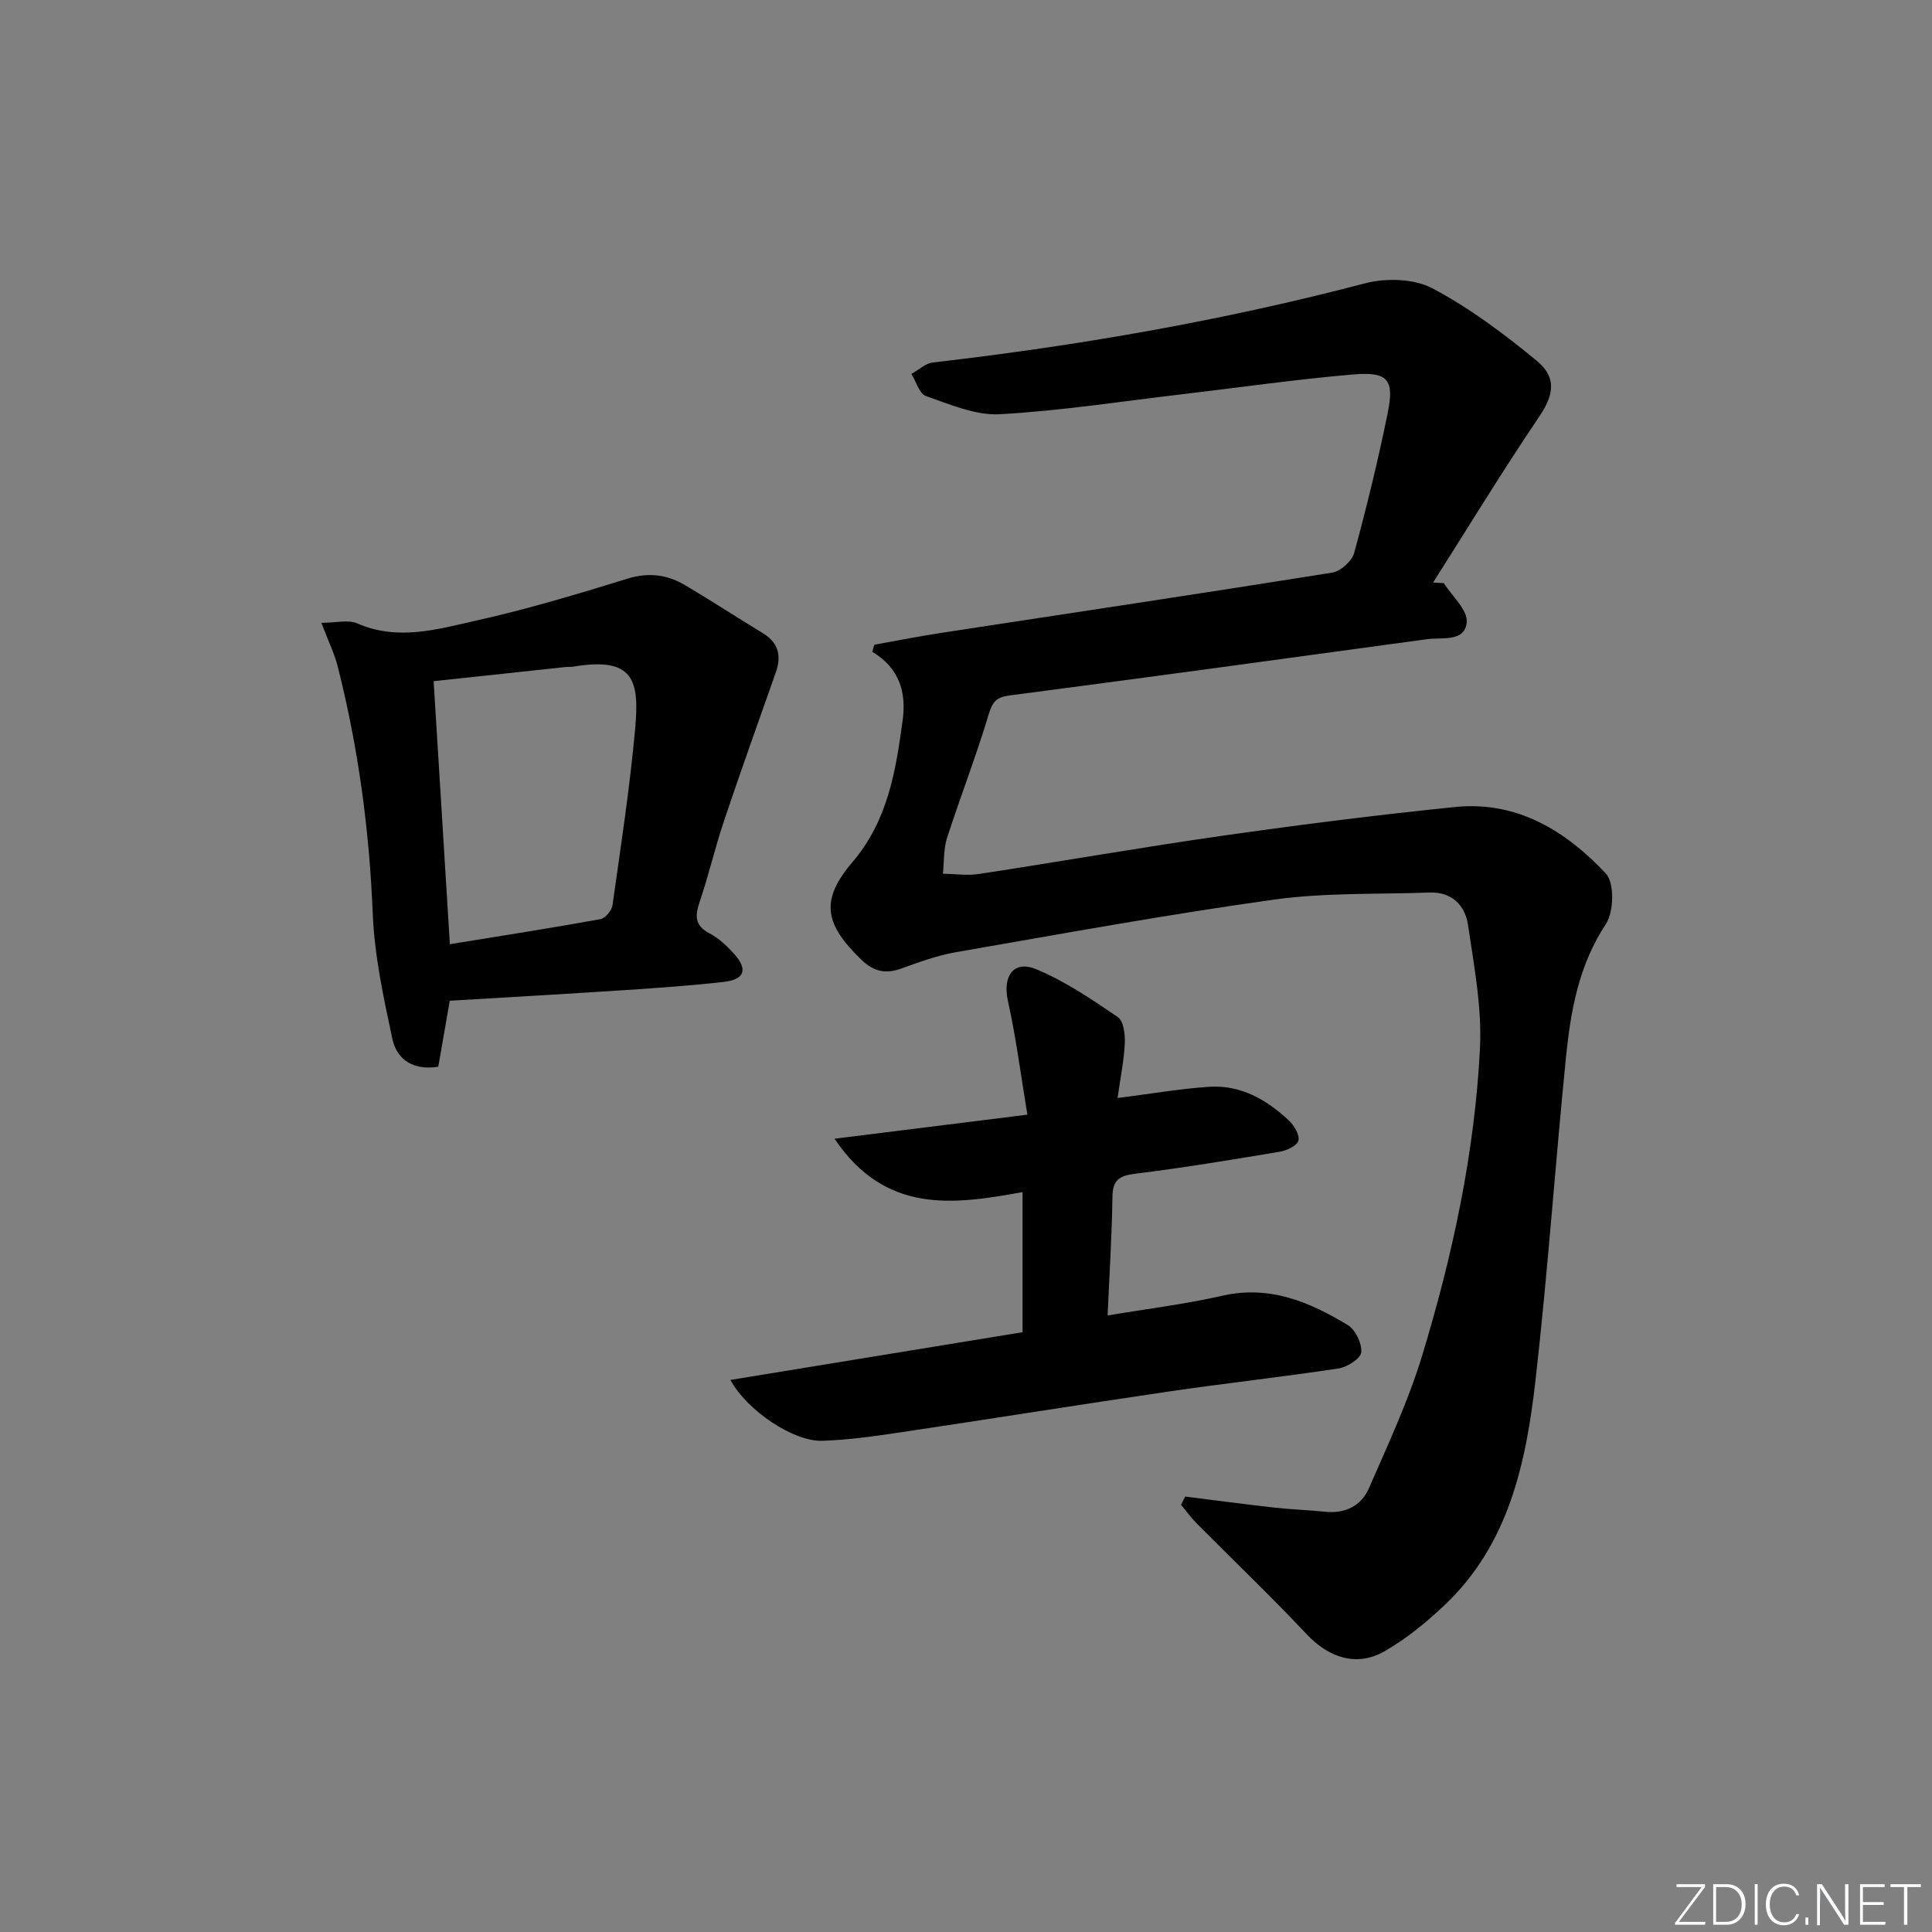
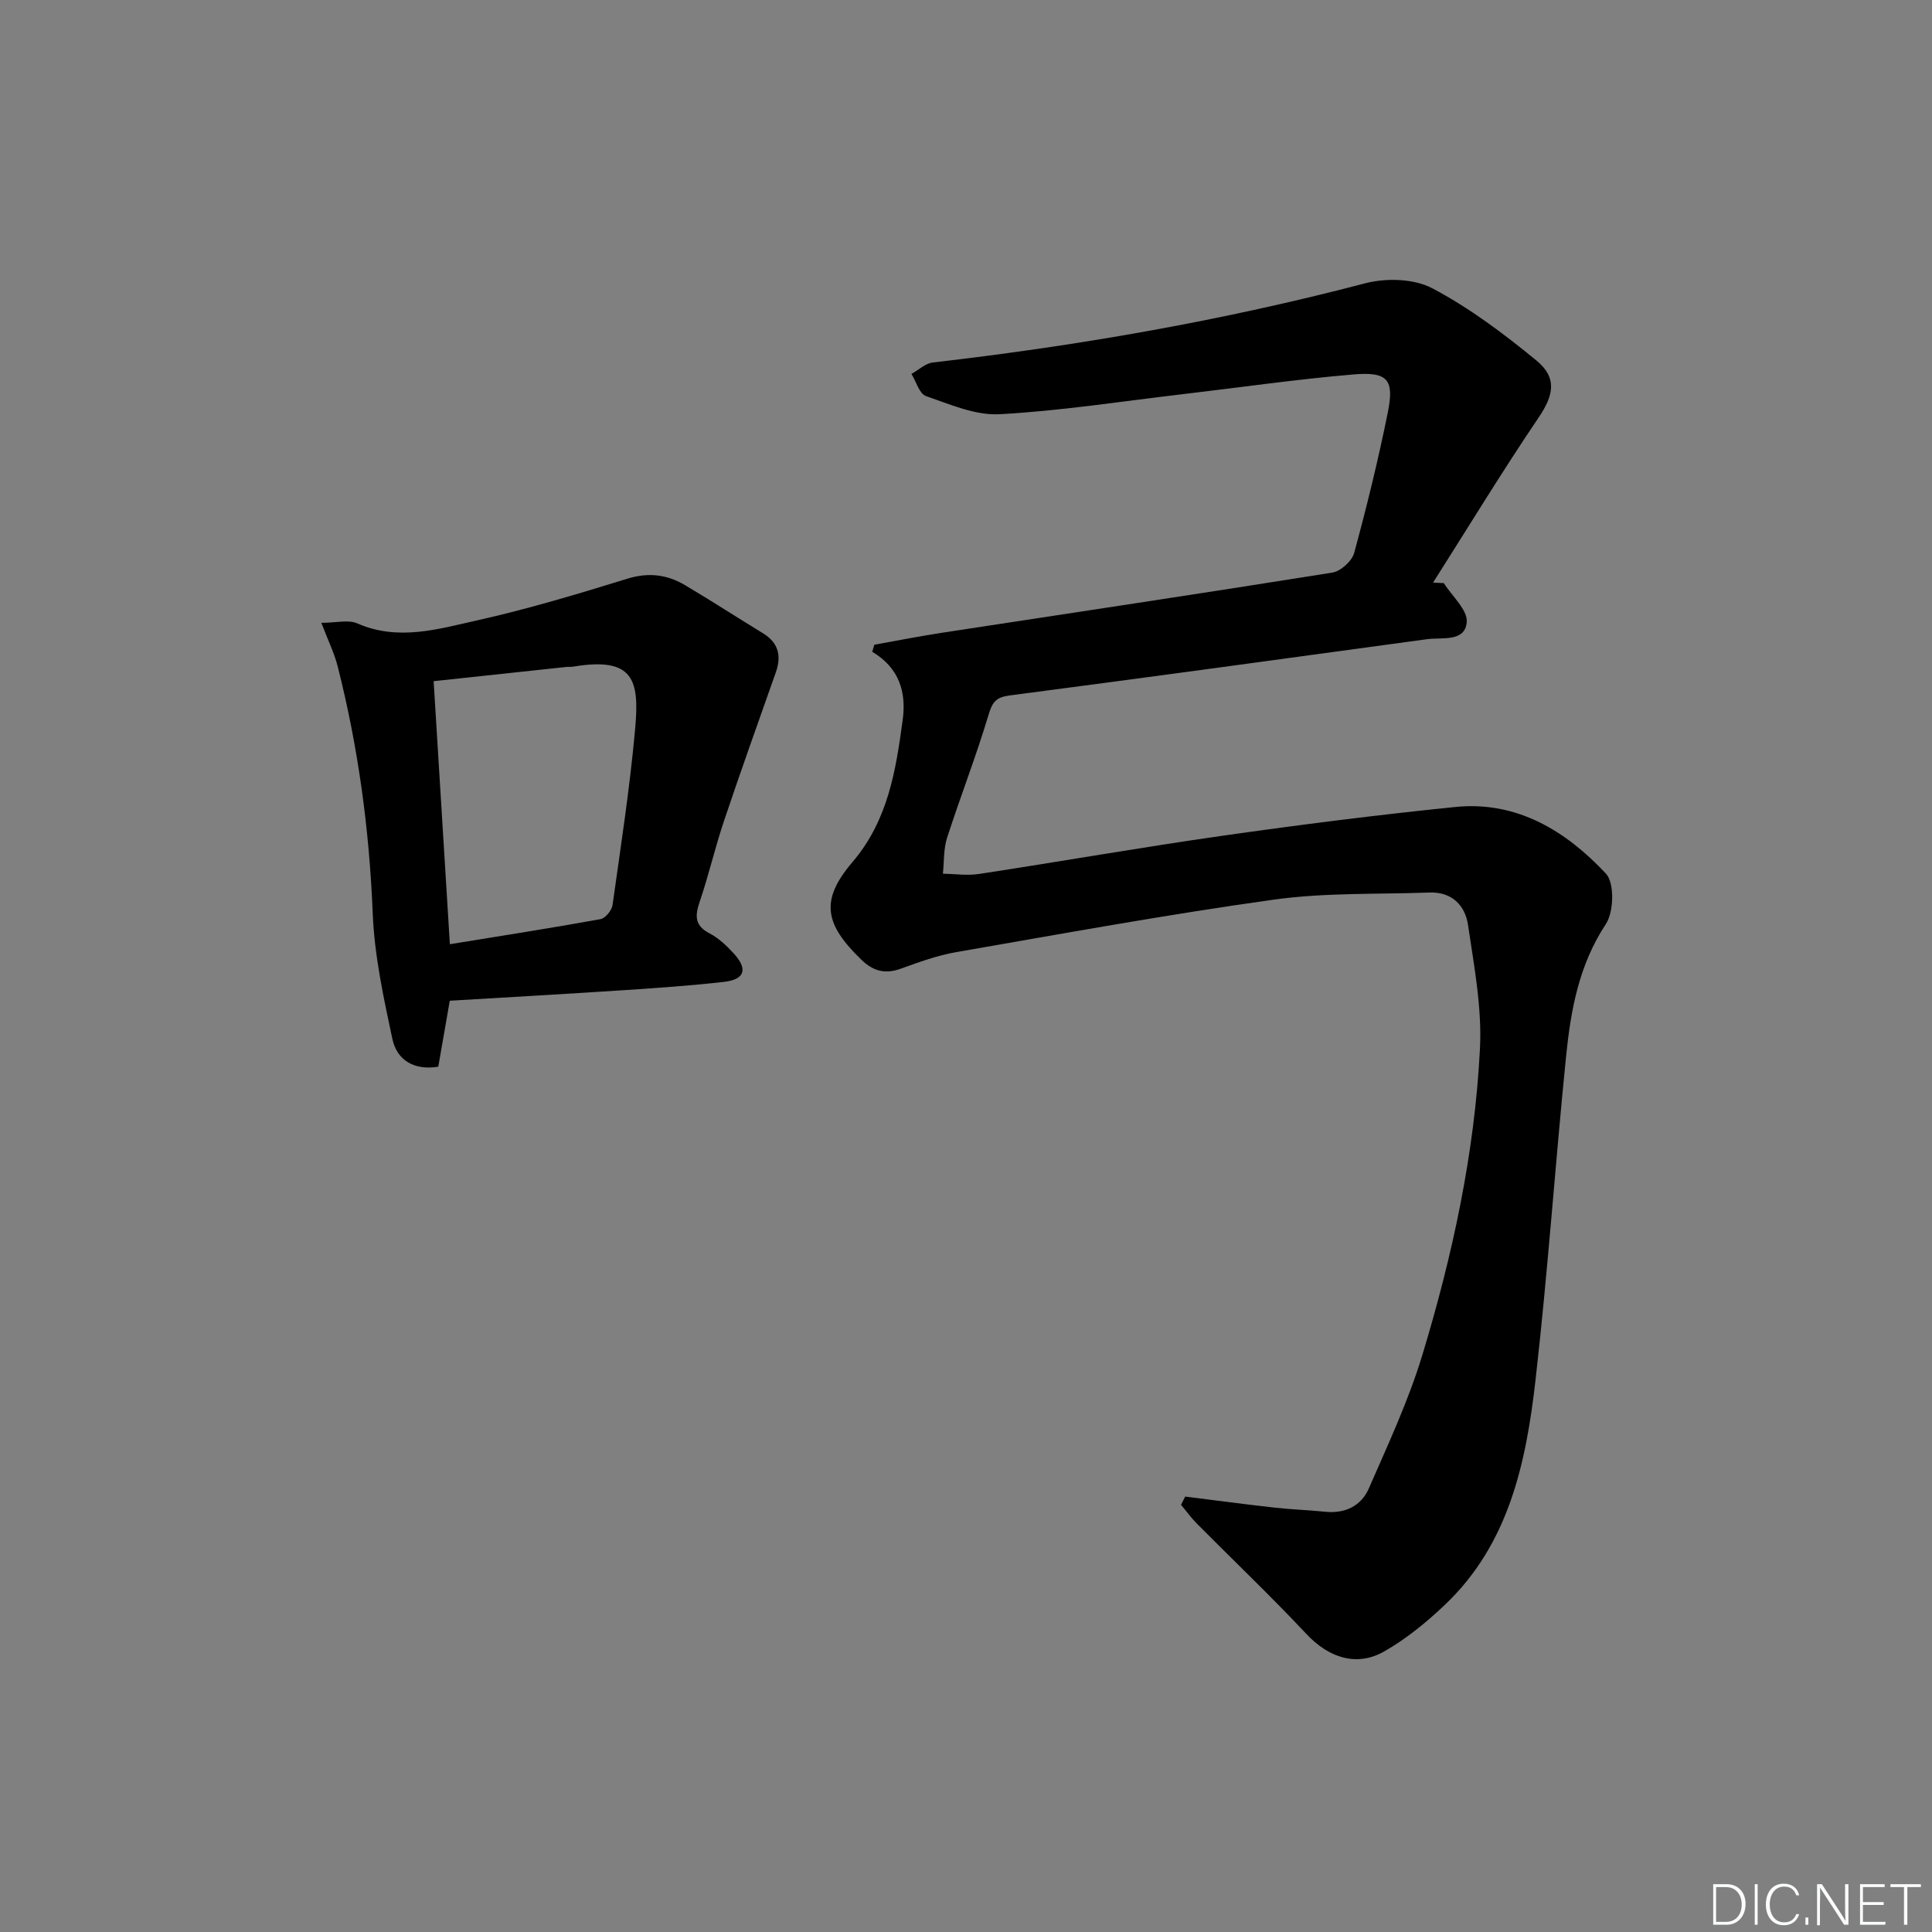
<svg xmlns="http://www.w3.org/2000/svg" enable-background="new 0 0 400 400" viewBox="0 0 400 400">
  <rect x="0" y="0" width="400" height="400" fill="#808080" stroke="none" />
  <g fill="#fafbfc">
-     <path d="m346.9 398 5.4-7.3h-5.2v-.6h5.9v.6l-5.4 7.2h5.5l-.1.6h-6.2v-.5z" />
    <path d="m354.7 390.1h2.8c2.3 0 3.9 1.6 3.9 4.1s-1.6 4.3-3.9 4.3h-2.8zm.6 7.8h2c2.2 0 3.3-1.6 3.3-3.6 0-1.8-1-3.6-3.3-3.6h-2z" />
    <path d="m363.9 390.1v8.4h-.6v-8.4z" />
    <path d="m372.5 396.3c-.4 1.3-1.4 2.3-3.2 2.3-2.4 0-3.7-1.9-3.7-4.3 0-2.3 1.2-4.3 3.7-4.3 1.8 0 2.9 1 3.2 2.4h-.6c-.4-1.1-1.1-1.8-2.5-1.8-2.1 0-3 1.9-3 3.7s.9 3.7 3 3.7c1.4 0 2.1-.7 2.5-1.7z" />
    <path d="m373.8 398.5v-1.5h.6v1.5z" />
    <path d="m376.2 398.5v-8.4h1c1.3 2 4.4 6.7 4.9 7.6-.1-1.2-.1-2.4-.1-3.8v-3.8h.7v8.4h-.9c-1.2-1.9-4.4-6.8-5-7.7.1 1.1 0 2.3 0 3.9v3.9h-.6z" />
    <path d="m390 394.4h-4.3v3.5h4.7l-.1.6h-5.2v-8.4h5.1v.6h-4.5v3.1h4.3z" />
    <path d="m394.2 390.7h-2.8v-.6h6.3v.6h-2.8v7.8h-.7z" />
  </g>
  <path d="m245.39 309.85c6.18.77 12.34 1.6 18.53 2.29 3.46.39 6.95.49 10.42.85 4.15.43 7.47-1.2 9.06-4.82 3.97-9.09 8.2-18.15 11.07-27.6 6.28-20.69 10.85-41.85 11.94-63.49.43-8.46-1.22-17.09-2.47-25.56-.59-4.04-3.33-6.9-7.96-6.73-10.76.39-21.63-.01-32.25 1.47-22 3.06-43.88 7.07-65.77 10.87-3.9.68-7.7 2.07-11.44 3.42-3.22 1.17-5.71.54-8.14-1.81-7.63-7.35-8.66-12.3-1.93-20.2 7.41-8.68 9.01-18.94 10.44-29.46.79-5.8-.71-10.79-6.3-14.14.14-.49.29-.97.43-1.46 4.71-.84 9.4-1.77 14.12-2.49 26.91-4.12 53.83-8.14 80.71-12.44 1.73-.28 4.06-2.39 4.52-4.08 2.61-9.58 4.97-19.24 6.94-28.97 1.41-6.94.04-8.59-7.17-7.97-11.9 1.01-23.73 2.73-35.6 4.12-12.53 1.47-25.03 3.43-37.6 4.11-5.02.27-10.27-2.05-15.23-3.76-1.37-.47-2.02-3-3.01-4.58 1.48-.82 2.89-2.19 4.43-2.37 30.2-3.48 60.05-8.67 89.49-16.39 4.32-1.13 10.09-.99 13.89 1.01 7.7 4.05 14.82 9.41 21.58 14.96 4.44 3.64 3.5 7.32.49 11.78-7.58 11.21-14.62 22.78-21.88 34.21.74.04 1.49.07 2.23.11 1.7 2.71 4.98 5.57 4.74 8.11-.39 4.15-5.11 3.07-8.25 3.5-28.78 3.93-57.55 7.88-86.35 11.64-2.84.37-3.6 1.33-4.4 4.01-2.57 8.58-5.84 16.95-8.59 25.48-.75 2.33-.6 4.94-.86 7.42 2.49.04 5.03.43 7.45.06 16.9-2.58 33.74-5.54 50.66-7.95 15.94-2.27 31.92-4.29 47.94-5.92 12.8-1.3 22.93 4.95 31.21 13.78 1.81 1.93 1.66 7.93 0 10.45-5.58 8.45-7.27 17.81-8.24 27.39-2.25 22.31-3.78 44.69-6.32 66.96-1.95 17.11-5.47 33.96-18.75 46.58-3.82 3.63-8.01 7.06-12.56 9.66-5.77 3.3-11.57 1.26-16.1-3.57-7.36-7.84-15.15-15.26-22.72-22.89-1.19-1.2-2.18-2.59-3.27-3.89.3-.58.58-1.14.87-1.7z" fill="#010000" />
-   <path d="m231.38 227.33c6.83-.86 12.86-1.91 18.93-2.32 6.53-.44 11.91 2.64 16.53 6.97 1.09 1.02 2.25 2.94 1.99 4.15-.22 1.02-2.37 2.07-3.8 2.31-9.98 1.67-19.97 3.33-30.01 4.57-3.29.41-4.65 1.29-4.7 4.76-.11 7.93-.62 15.86-1 24.58 8.23-1.38 16.1-2.34 23.79-4.09 9.77-2.22 18.02 1.3 25.93 6.08 1.59.96 2.96 3.82 2.79 5.65-.12 1.29-2.91 3.06-4.7 3.33-11.64 1.77-23.36 3.05-35.02 4.76-18.55 2.72-37.06 5.7-55.61 8.46-5.41.81-10.86 1.59-16.31 1.76-5.82.18-15.44-6.13-18.97-12.6 20.39-3.33 40.32-6.58 60.49-9.88 0-9.66 0-19.07 0-29.01-14.33 2.61-28.37 4.61-38.93-11.05 13.67-1.7 26.19-3.27 39.93-4.98-1.34-8.07-2.34-15.92-4.04-23.61-1.11-5.02 1.15-8.46 5.87-6.5 5.99 2.48 11.5 6.24 16.9 9.91 1.19.81 1.52 3.57 1.44 5.39-.17 3.59-.91 7.16-1.5 11.36z" fill="#010000" />
+   <path d="m231.38 227.33z" fill="#010000" />
  <path d="m93.12 207.19c-.8 4.62-1.57 9-2.38 13.66-4.93.79-8.54-1.24-9.51-5.79-1.83-8.55-3.71-17.24-4.06-25.93-.7-17.33-2.99-34.36-7.25-51.14-.71-2.8-2.02-5.44-3.39-9.04 3.04 0 5.58-.7 7.45.12 8.46 3.71 16.74 1.17 24.85-.64 10.48-2.34 20.8-5.45 31.07-8.62 4.37-1.35 8.21-.86 11.93 1.34 5.43 3.22 10.73 6.66 16.12 9.95 3.24 1.98 3.88 4.69 2.67 8.12-3.62 10.26-7.29 20.51-10.75 30.82-1.85 5.5-3.14 11.18-5.01 16.66-1 2.94-1.05 4.94 2.07 6.56 1.87.97 3.52 2.55 4.96 4.12 3.01 3.28 2.33 5.42-2.03 5.91-6.76.77-13.55 1.24-20.34 1.69-11.91.79-23.85 1.46-36.4 2.21zm.02-11.7c10.73-1.75 20.98-3.34 31.18-5.19 1.01-.18 2.35-1.82 2.5-2.93 1.71-12.14 3.58-24.27 4.68-36.47.9-9.99-.19-15-12.81-12.88-.49.08-1 .02-1.49.07-9 .96-17.99 1.93-27.42 2.94 1.12 18.12 2.22 35.96 3.36 54.46z" fill="#010000" />
</svg>